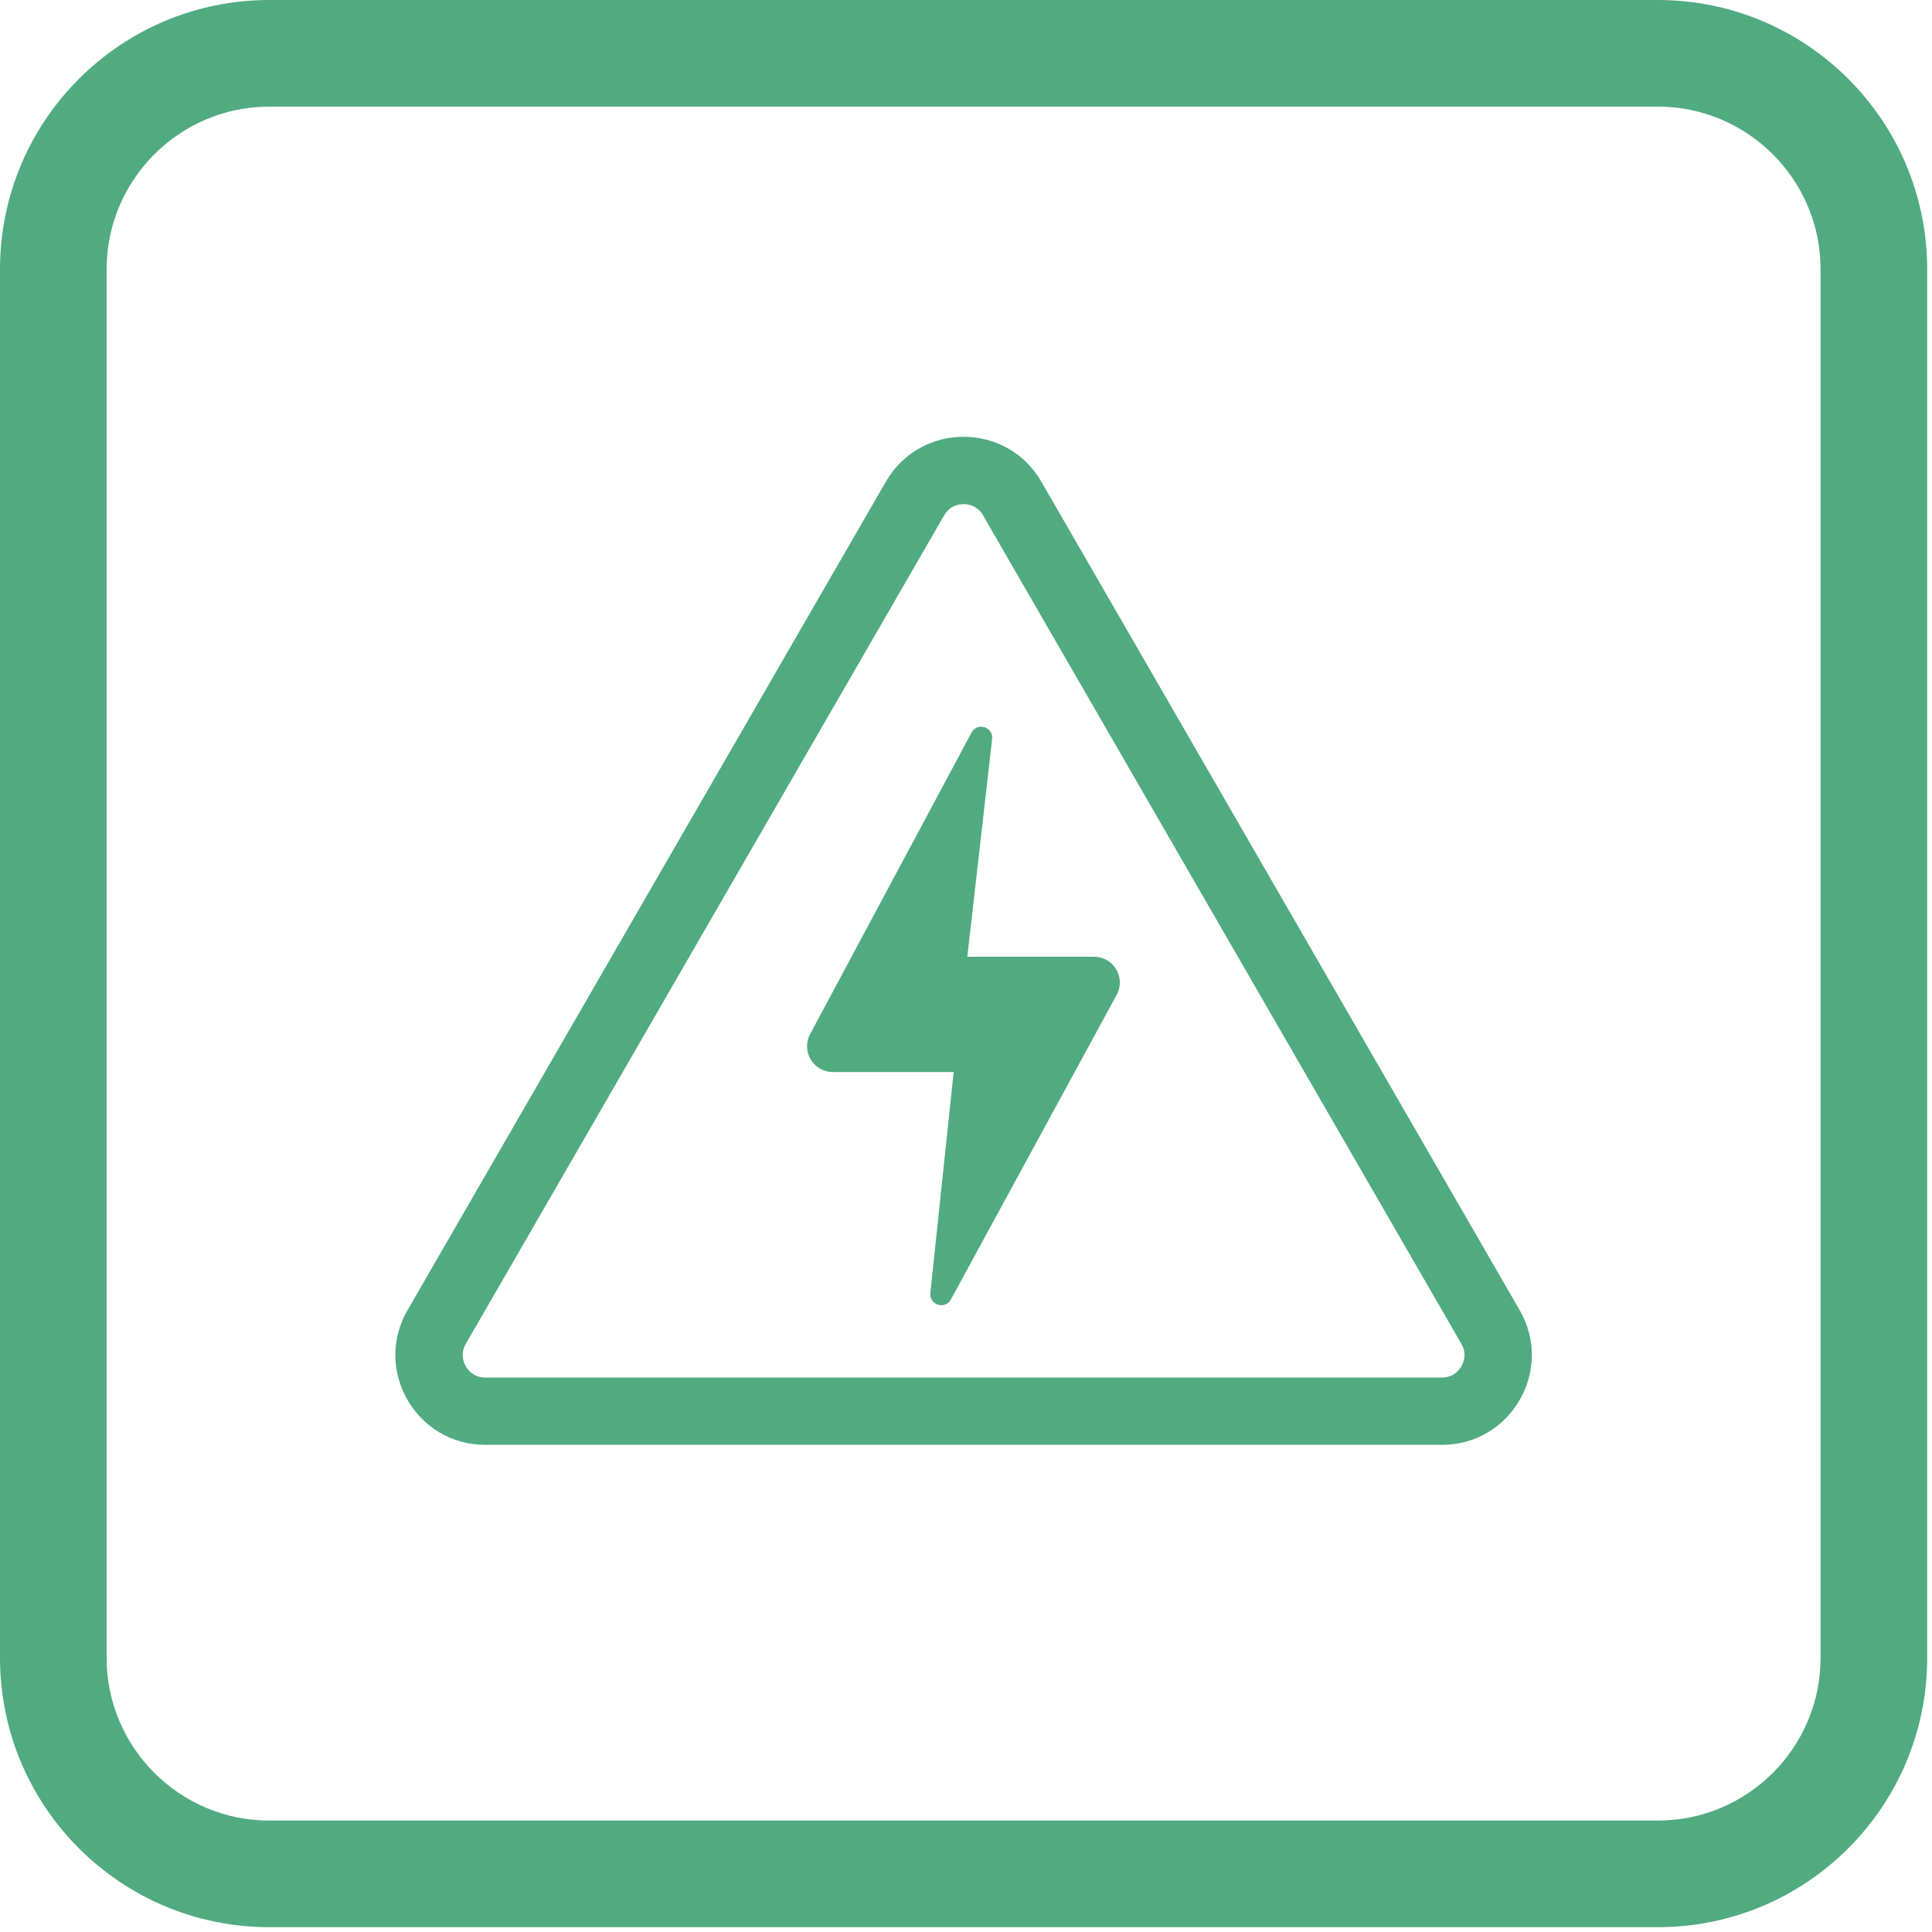
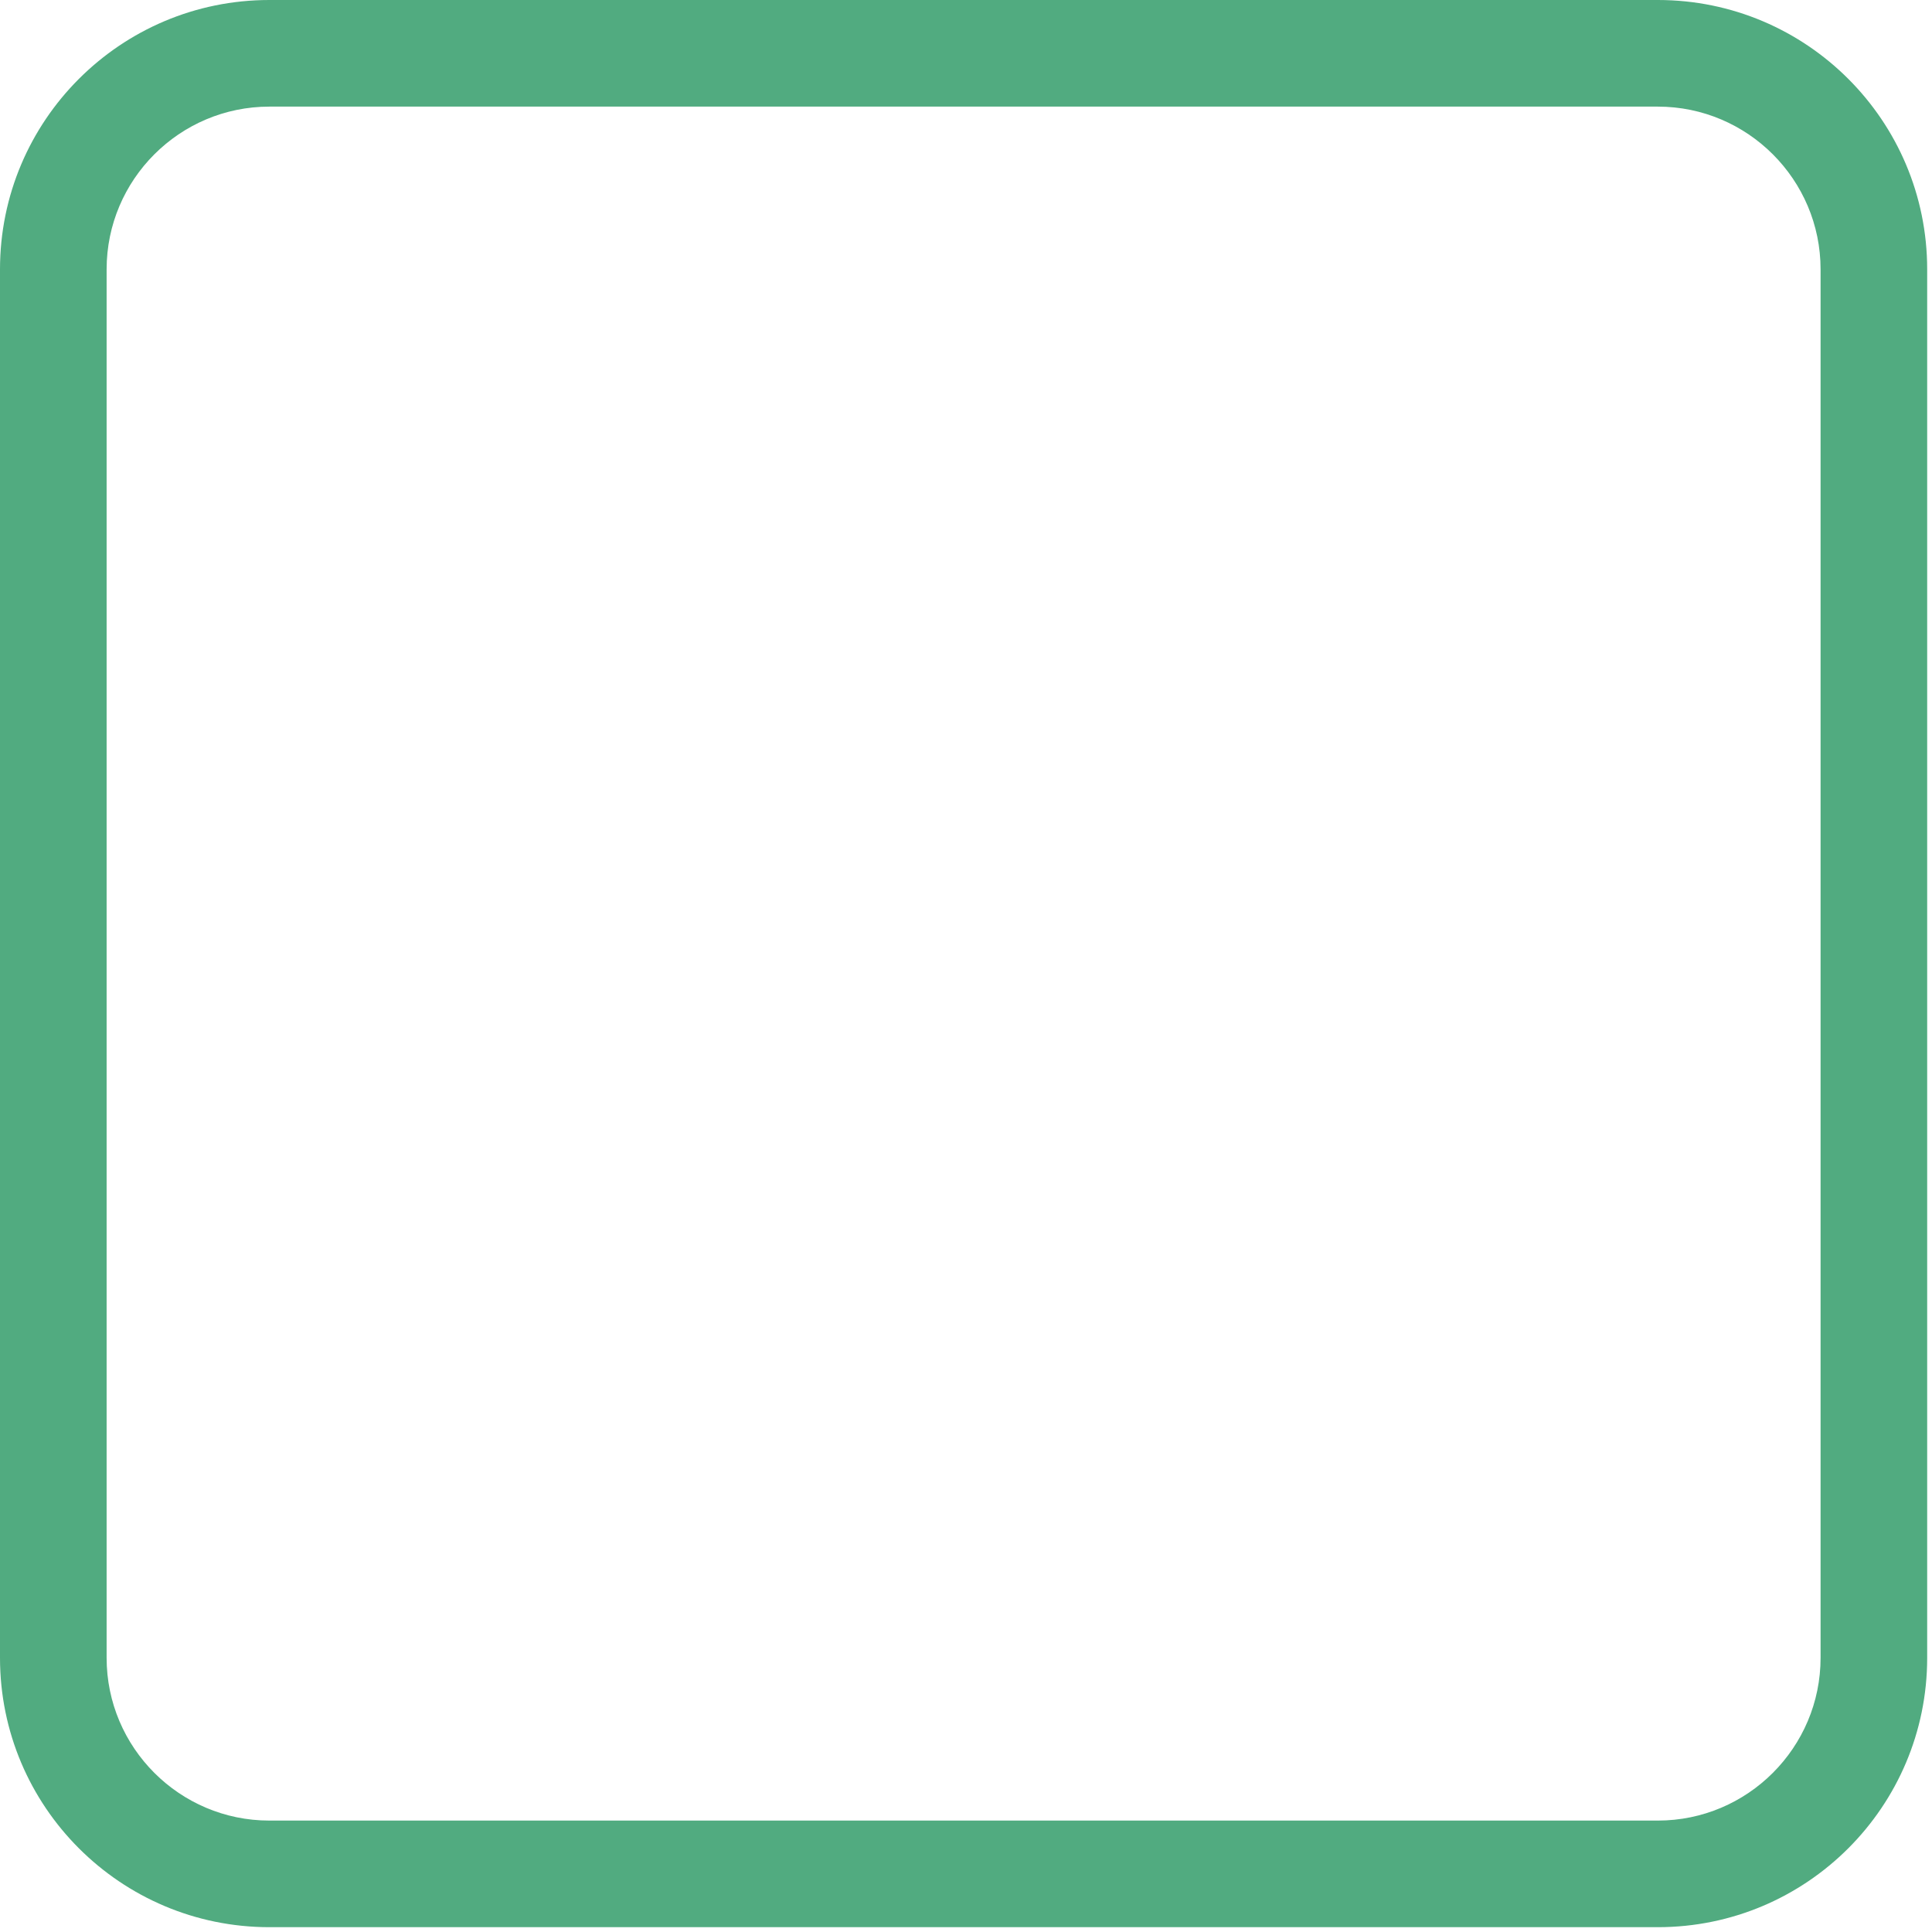
<svg xmlns="http://www.w3.org/2000/svg" width="150px" height="150px" viewBox="0 0 150 150" version="1.1">
  <title>dg8 Electrical Engineering Icon </title>
  <desc>Created with Sketch.</desc>
  <g id="icons---150x150" stroke="none" stroke-width="1" fill="none" fill-rule="evenodd">
    <g id="dg8-Textile-Design-Icon-" transform="translate(-2244, -362)" fill="#51AB80">
      <g id="dg8-Electrical-Engineering-Icon-" transform="translate(2244, 362)">
        <path d="M141.349,128.715 C141.349,135.681 135.682,141.349 128.715,141.349 L20.912,141.349 C13.946,141.349 8.278,135.681 8.278,128.715 L8.278,20.911 C8.278,13.945 13.946,8.278 20.912,8.278 L128.715,8.278 C135.682,8.278 141.349,13.945 141.349,20.911 L141.349,128.715 Z M128.715,0 L20.911,0 C9.363,0 -5.24170871e-14,9.363 -5.24170871e-14,20.911 L-5.24170871e-14,128.715 C-5.24170871e-14,140.264 9.363,149.626 20.911,149.626 L128.715,149.626 C140.264,149.626 149.626,140.264 149.626,128.715 L149.626,20.911 C149.626,9.363 140.264,0 128.715,0 L128.715,0 Z" id="Fill-1" />
-         <path d="M74.814,33.912 C72.466,33.912 70.118,35.074 68.777,37.397 L31.639,101.722 C28.955,106.369 32.309,112.178 37.676,112.178 L111.952,112.178 C117.318,112.178 120.671,106.369 117.988,101.722 L80.85,37.397 C79.509,35.074 77.161,33.912 74.814,33.912 M74.814,39.14 C75.189,39.14 75.885,39.253 76.322,40.011 L113.461,104.336 C113.899,105.094 113.648,105.753 113.461,106.079 C113.273,106.404 112.827,106.95 111.952,106.95 L37.676,106.95 C36.799,106.95 36.354,106.404 36.166,106.079 C35.978,105.753 35.729,105.094 36.166,104.336 L73.305,40.011 C73.742,39.253 74.438,39.14 74.814,39.14" id="Fill-2" />
-         <path d="M75.431,56.874 L62.897,80.287 C62.184,81.62 63.149,83.233 64.662,83.233 L74.042,83.233 L72.232,100.392 C72.134,101.319 73.383,101.708 73.828,100.889 L86.699,77.24 C87.425,75.906 86.46,74.281 84.941,74.281 L75.102,74.281 L77.029,57.373 C77.135,56.439 75.875,56.045 75.431,56.874" id="Fill-3" />
      </g>
    </g>
  </g>
</svg>